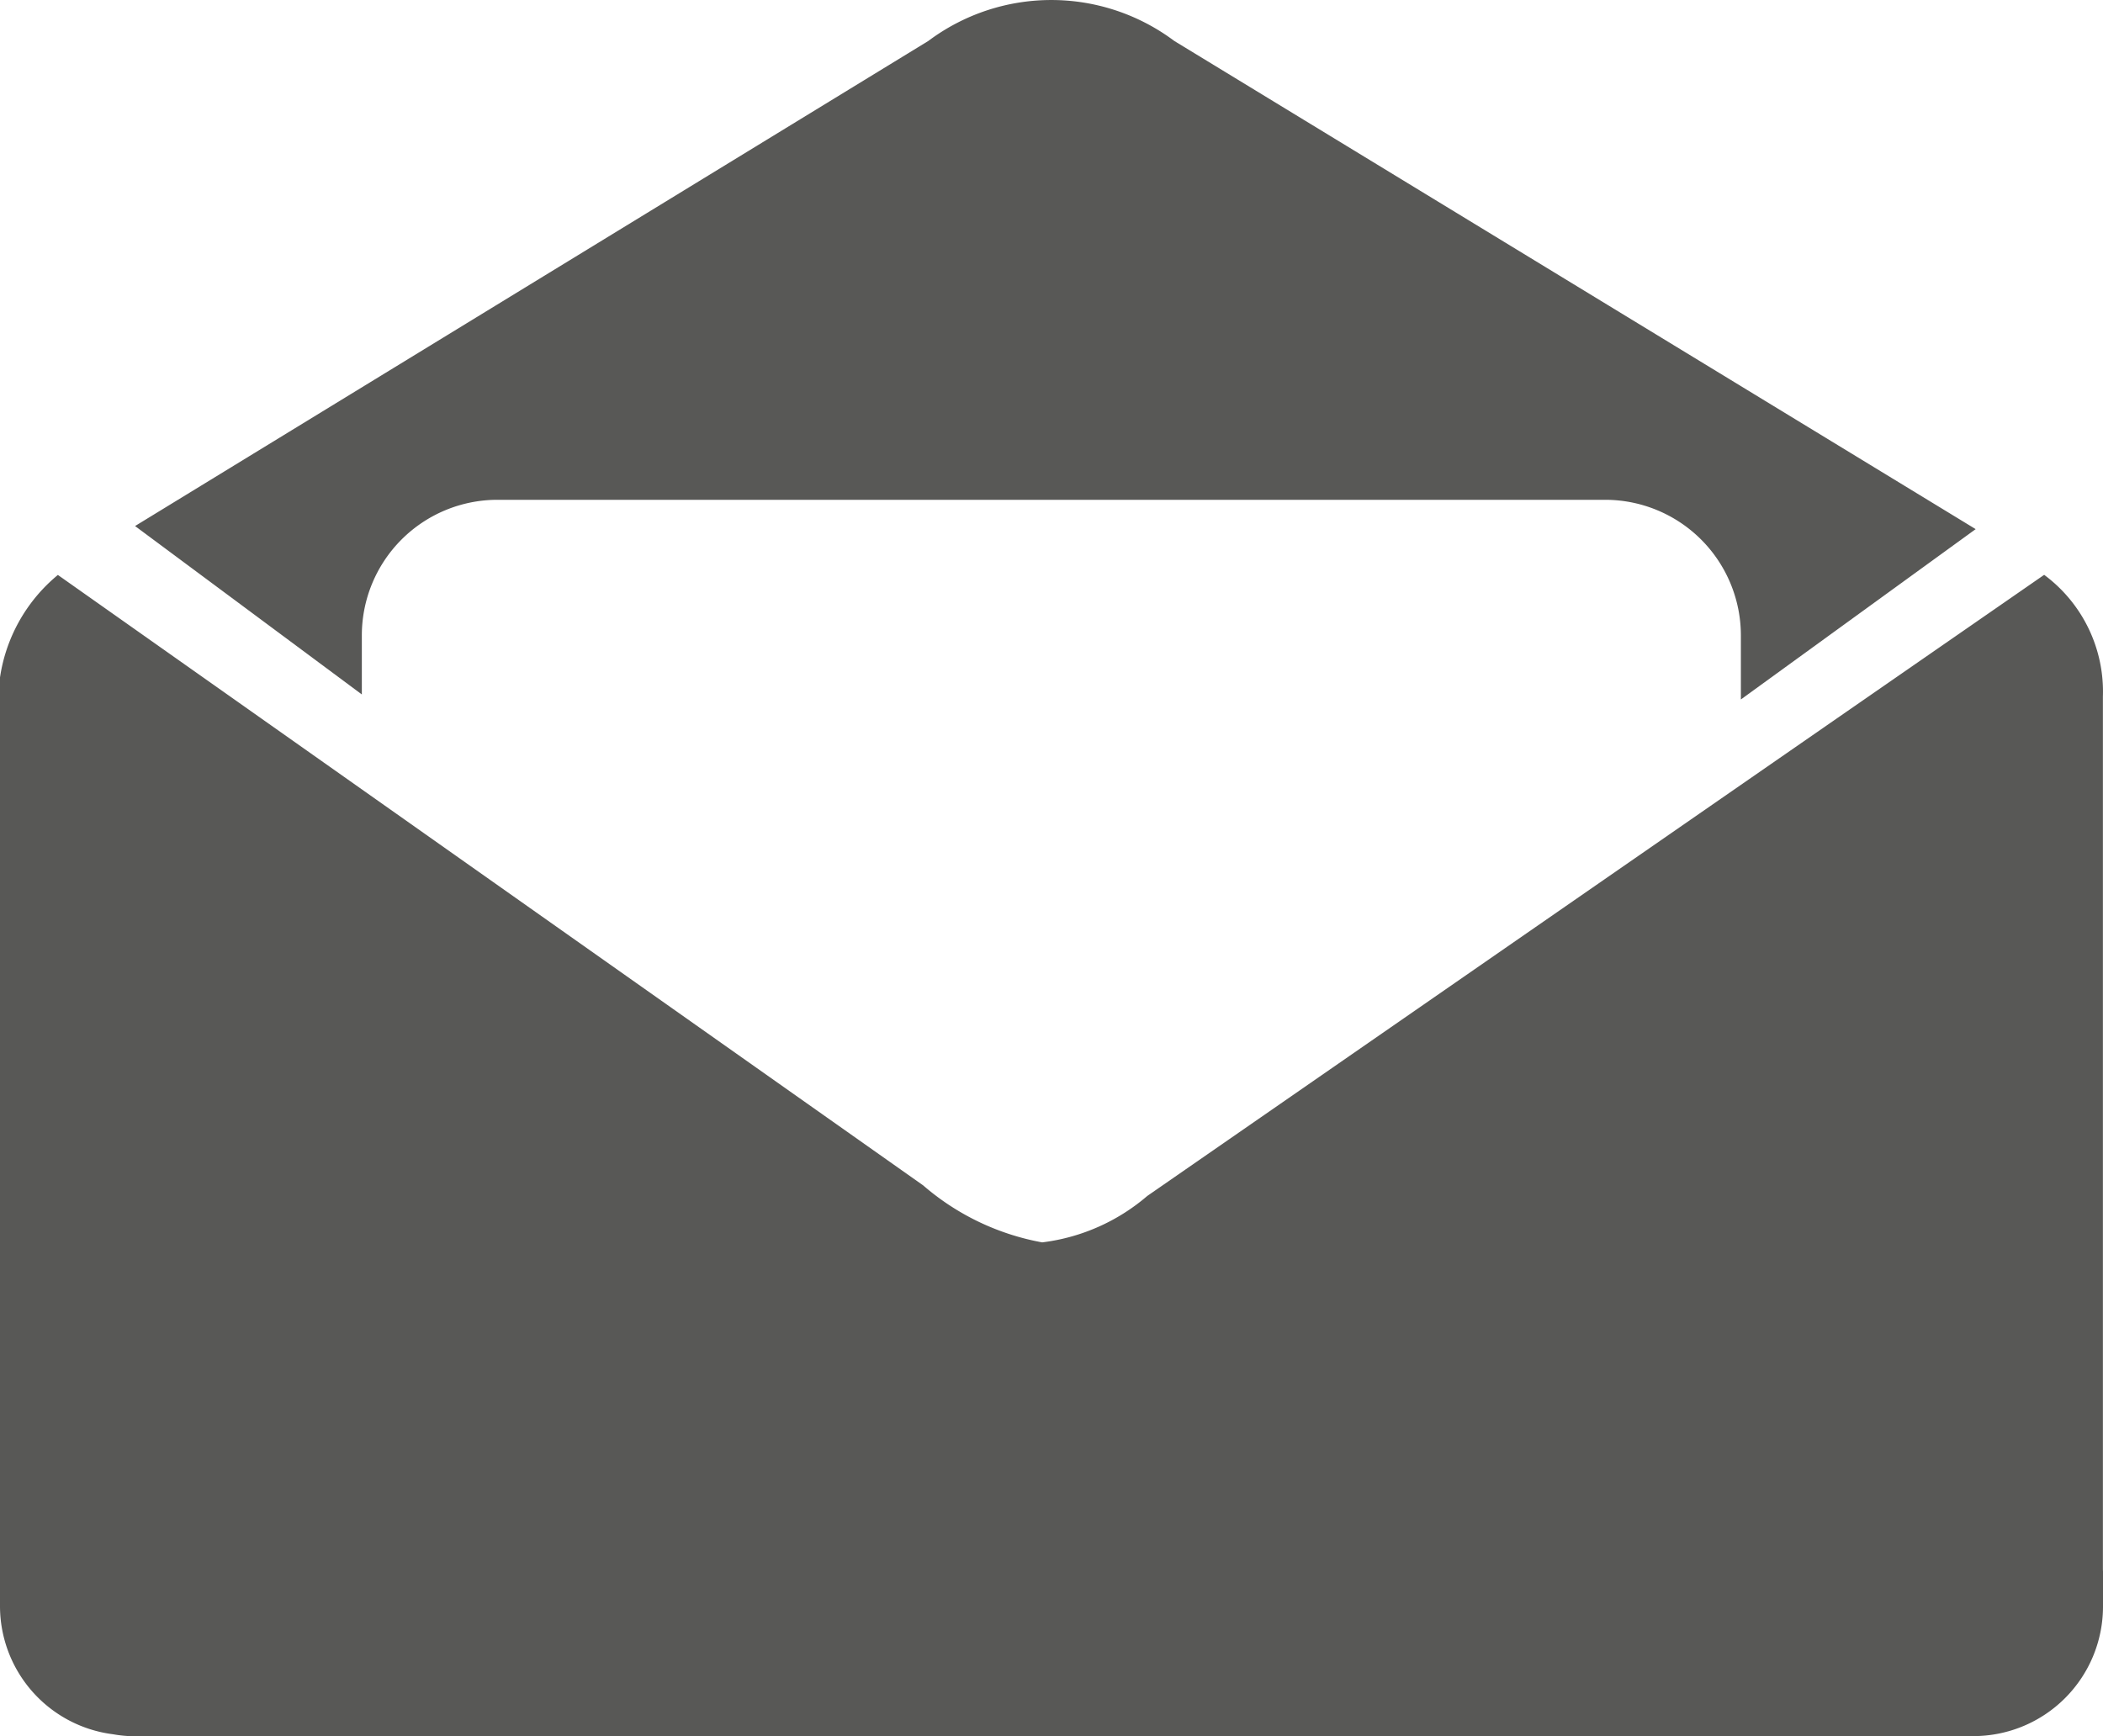
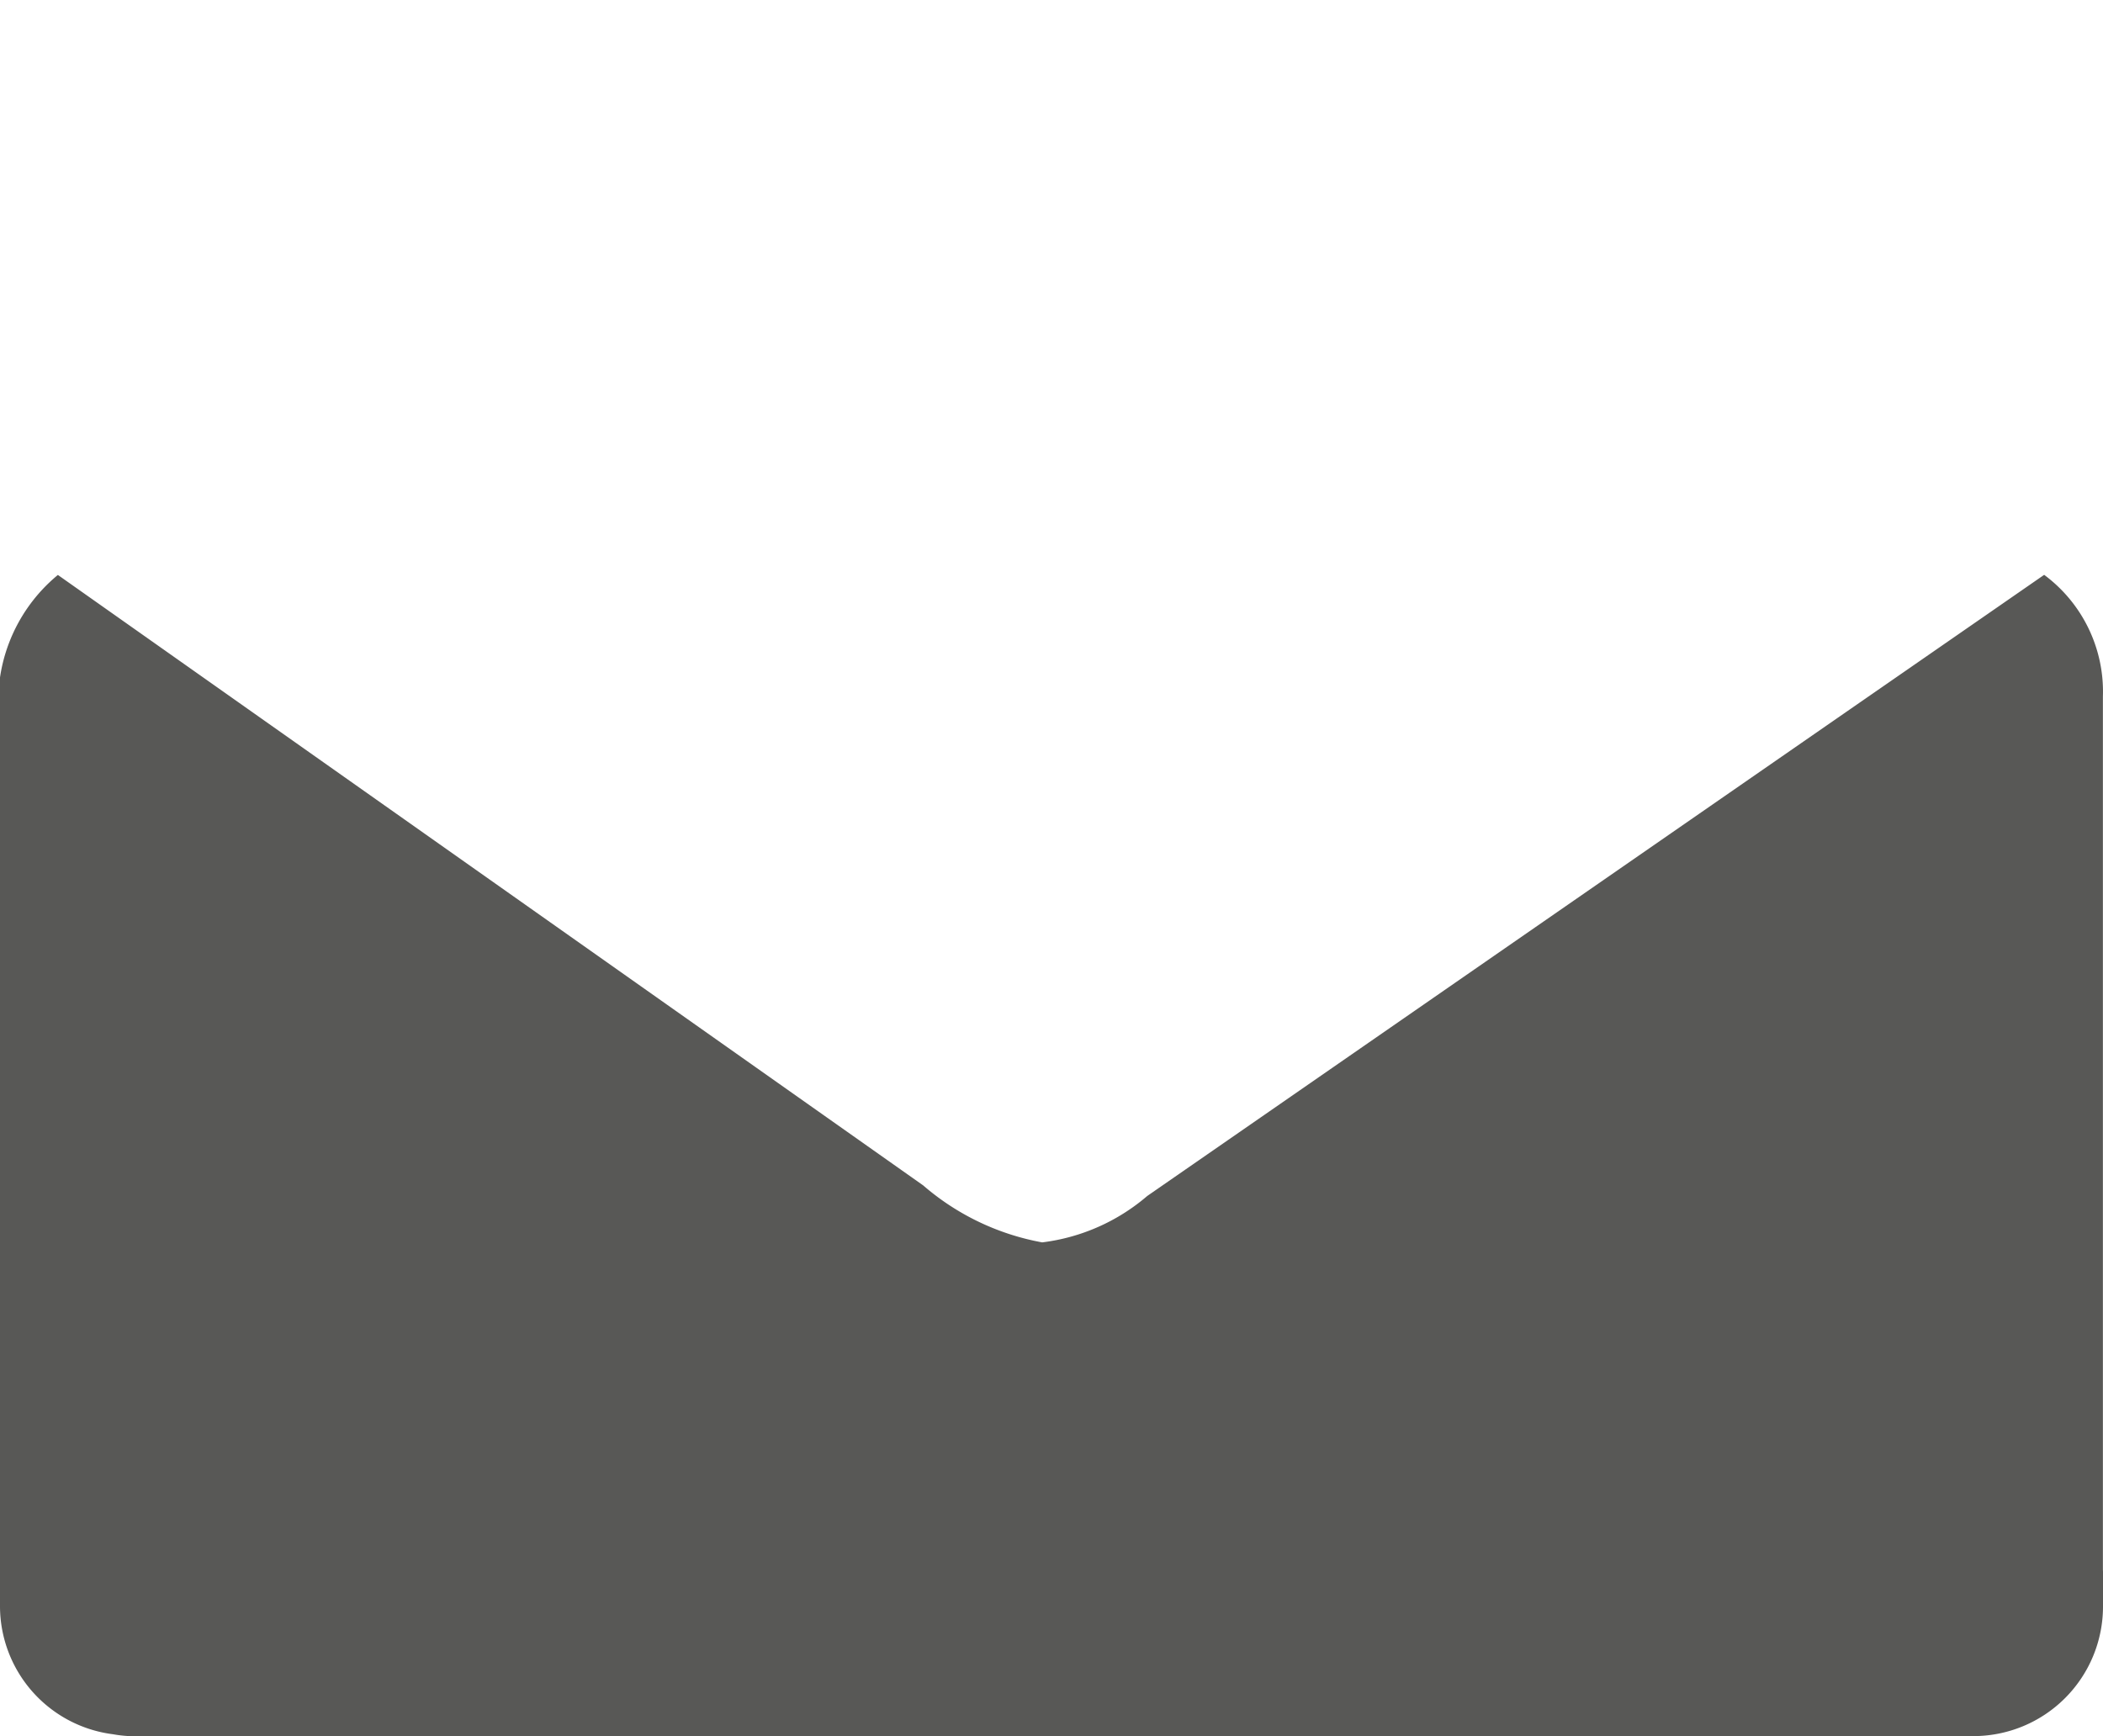
<svg xmlns="http://www.w3.org/2000/svg" id="Ebene_1" data-name="Ebene 1" viewBox="0 0 21.801 18">
  <defs>
    <style>.cls-1{fill:#585856;}</style>
  </defs>
  <title>icon_kontakt</title>
-   <path class="cls-1" d="M3.751,6.588A1.406,1.406,0,0,1,5.157,5.182H16.641a1.407,1.407,0,0,1,1.406,1.406v.664l2.434-1.766L12.174.425a2.127,2.127,0,0,0-2.551,0L1.4,5.454,3.751,7.2Z" />
-   <path class="cls-1" d="M21.8,16.255V7.231h0V7.222a1.506,1.506,0,0,0-.609-1.262L11.893,12.4a2.057,2.057,0,0,1-1.089.481A2.594,2.594,0,0,1,9.57,12.29L.6,5.961A1.7,1.7,0,0,0,0,7.521v9.137a1.34,1.34,0,0,0,1.173,1.323h0A1.281,1.281,0,0,0,1.34,18h.037l.03,0H20.391l.028,0h.042a1.344,1.344,0,0,0,1.34-1.34v-.367C21.8,16.278,21.8,16.267,21.8,16.255Z" />
+   <path class="cls-1" d="M21.8,16.255V7.231h0V7.222a1.506,1.506,0,0,0-.609-1.262L11.893,12.4a2.057,2.057,0,0,1-1.089.481A2.594,2.594,0,0,1,9.57,12.29L.6,5.961A1.7,1.7,0,0,0,0,7.521v9.137a1.34,1.34,0,0,0,1.173,1.323h0A1.281,1.281,0,0,0,1.34,18h.037l.03,0H20.391l.028,0h.042a1.344,1.344,0,0,0,1.34-1.34v-.367C21.8,16.278,21.8,16.267,21.8,16.255" />
</svg>